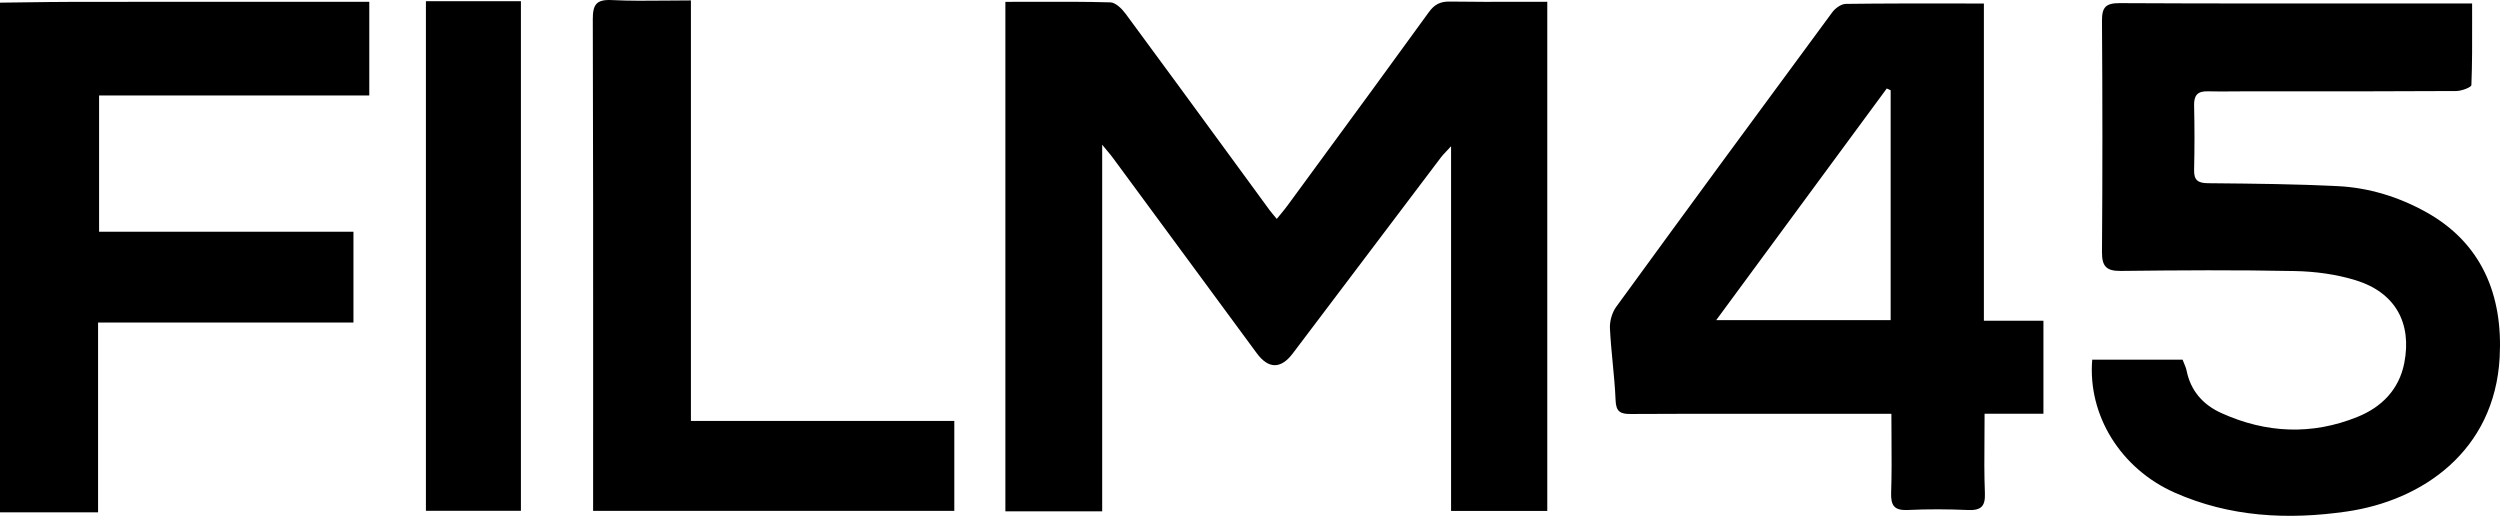
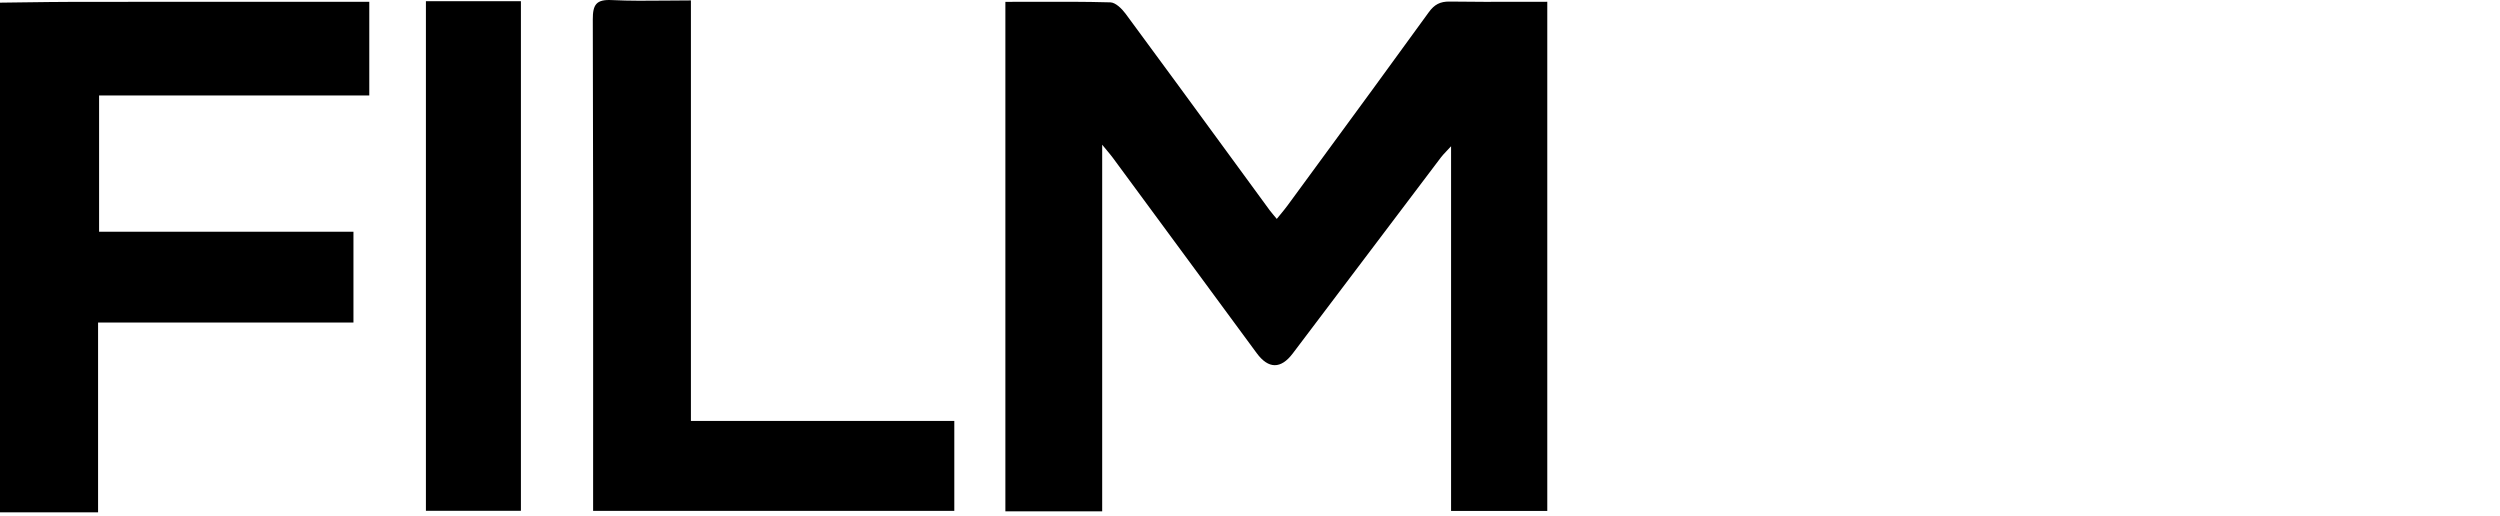
<svg xmlns="http://www.w3.org/2000/svg" width="126" height="26" viewBox="0 0 126 26" fill="none">
-   <path fill-rule="evenodd" clip-rule="evenodd" d="M110.003 18.127H105.448V18.125C105.216 20.939 106.888 23.624 109.603 24.828C112.384 26.061 115.312 26.209 118.271 25.781C122.104 25.229 125.717 22.724 125.982 18.034C126.161 14.854 125.063 12.244 122.286 10.695C120.902 9.925 119.4 9.459 117.821 9.381C115.721 9.276 113.616 9.256 111.512 9.236L111.289 9.234C110.778 9.229 110.57 9.086 110.583 8.563C110.608 7.48 110.608 6.396 110.583 5.314C110.57 4.808 110.755 4.588 111.272 4.603C111.697 4.614 112.123 4.61 112.548 4.607C112.761 4.605 112.974 4.603 113.186 4.603C113.86 4.603 114.533 4.603 115.207 4.603C118.07 4.604 120.933 4.605 123.796 4.588C124.061 4.587 124.554 4.401 124.558 4.287C124.601 3.213 124.598 2.135 124.595 1.04C124.594 0.752 124.594 0.464 124.594 0.174H123.75C122.423 0.174 121.096 0.174 119.77 0.175C115.459 0.177 111.148 0.18 106.837 0.158C106.124 0.154 105.936 0.369 105.94 1.051C105.967 4.934 105.969 8.819 105.94 12.702C105.936 13.421 106.156 13.663 106.891 13.655C109.816 13.62 112.742 13.602 115.666 13.661C116.688 13.682 117.742 13.823 118.716 14.121C120.712 14.731 121.575 16.27 121.174 18.305C120.911 19.632 120.04 20.516 118.824 21.009C116.518 21.943 114.206 21.839 111.951 20.816C111.04 20.404 110.412 19.704 110.206 18.688C110.179 18.554 110.125 18.427 110.073 18.302C110.048 18.243 110.024 18.185 110.003 18.127ZM90.883 20.856H95.326C95.326 21.272 95.329 21.679 95.332 22.079C95.338 23.023 95.344 23.928 95.313 24.832C95.293 25.471 95.464 25.736 96.149 25.704C97.158 25.656 98.171 25.661 99.179 25.704C99.83 25.733 100.066 25.536 100.039 24.86C100.002 23.938 100.009 23.013 100.017 22.061C100.02 21.664 100.023 21.262 100.023 20.852H102.989V16.164H99.988V0.177C99.477 0.177 98.972 0.176 98.469 0.176C96.622 0.174 94.825 0.172 93.028 0.196C92.798 0.199 92.499 0.412 92.35 0.614C88.705 5.552 85.071 10.5 81.458 15.463C81.247 15.752 81.124 16.188 81.141 16.548C81.169 17.134 81.225 17.718 81.281 18.303C81.341 18.926 81.4 19.549 81.426 20.174C81.448 20.752 81.665 20.869 82.19 20.865C84.363 20.851 86.537 20.853 88.71 20.855C89.435 20.855 90.159 20.856 90.883 20.856ZM95.093 4.46C95.158 4.491 95.224 4.519 95.289 4.548V16.134H86.497C88.319 13.658 90.111 11.225 91.891 8.807C92.962 7.354 94.027 5.907 95.093 4.46Z" fill="black" />
  <path fill-rule="evenodd" clip-rule="evenodd" d="M29.893 25.748V24.837C29.893 23.133 29.893 21.429 29.894 19.725V19.725C29.895 13.477 29.897 7.229 29.877 0.982C29.874 0.236 30.048 -0.036 30.836 0.004C31.742 0.049 32.65 0.039 33.59 0.03C33.994 0.026 34.404 0.021 34.822 0.021V21.216H48.097V25.748H29.895H29.893ZM51.992 0.091C51.554 0.092 51.114 0.093 50.671 0.093V25.77H55.55V7.294C55.64 7.404 55.717 7.496 55.785 7.577L55.785 7.578L55.785 7.578L55.785 7.578C55.909 7.727 56.003 7.839 56.09 7.957C57.703 10.144 59.313 12.332 60.925 14.521L60.954 14.561L60.967 14.579C61.758 15.653 62.548 16.727 63.339 17.8C63.929 18.601 64.555 18.608 65.153 17.816C66.122 16.534 67.091 15.252 68.06 13.97C69.58 11.958 71.101 9.945 72.623 7.933C72.697 7.835 72.782 7.746 72.902 7.619L72.902 7.619L72.902 7.619L72.902 7.619C72.968 7.55 73.044 7.47 73.134 7.371V25.752H77.983V0.089C77.512 0.089 77.046 0.09 76.584 0.091C75.394 0.094 74.226 0.097 73.059 0.079C72.583 0.073 72.293 0.228 72.012 0.615C70.125 3.222 68.222 5.817 66.318 8.411L66.316 8.415L66.313 8.418C65.839 9.065 65.365 9.711 64.891 10.358C64.782 10.506 64.666 10.647 64.542 10.798C64.48 10.873 64.415 10.951 64.349 11.033C64.291 10.962 64.24 10.901 64.193 10.846L64.193 10.846C64.119 10.759 64.058 10.687 64.002 10.611C63.354 9.726 62.707 8.84 62.059 7.955L62.051 7.944L62.051 7.943L62.05 7.943C60.28 5.523 58.51 3.103 56.729 0.691C56.544 0.441 56.227 0.127 55.964 0.119C54.647 0.082 53.329 0.086 51.992 0.091ZM1.148 0.119C0.765 0.124 0.383 0.129 0 0.134V25.821H4.943V16.257H17.814V11.68H4.994V4.812H18.612V0.092H17.63C16.316 0.092 15.001 0.092 13.687 0.091C10.4 0.091 7.112 0.09 3.826 0.093C2.933 0.095 2.04 0.107 1.148 0.119ZM26.254 0.06H21.466V25.746H26.254V0.06Z" fill="black" />
</svg>